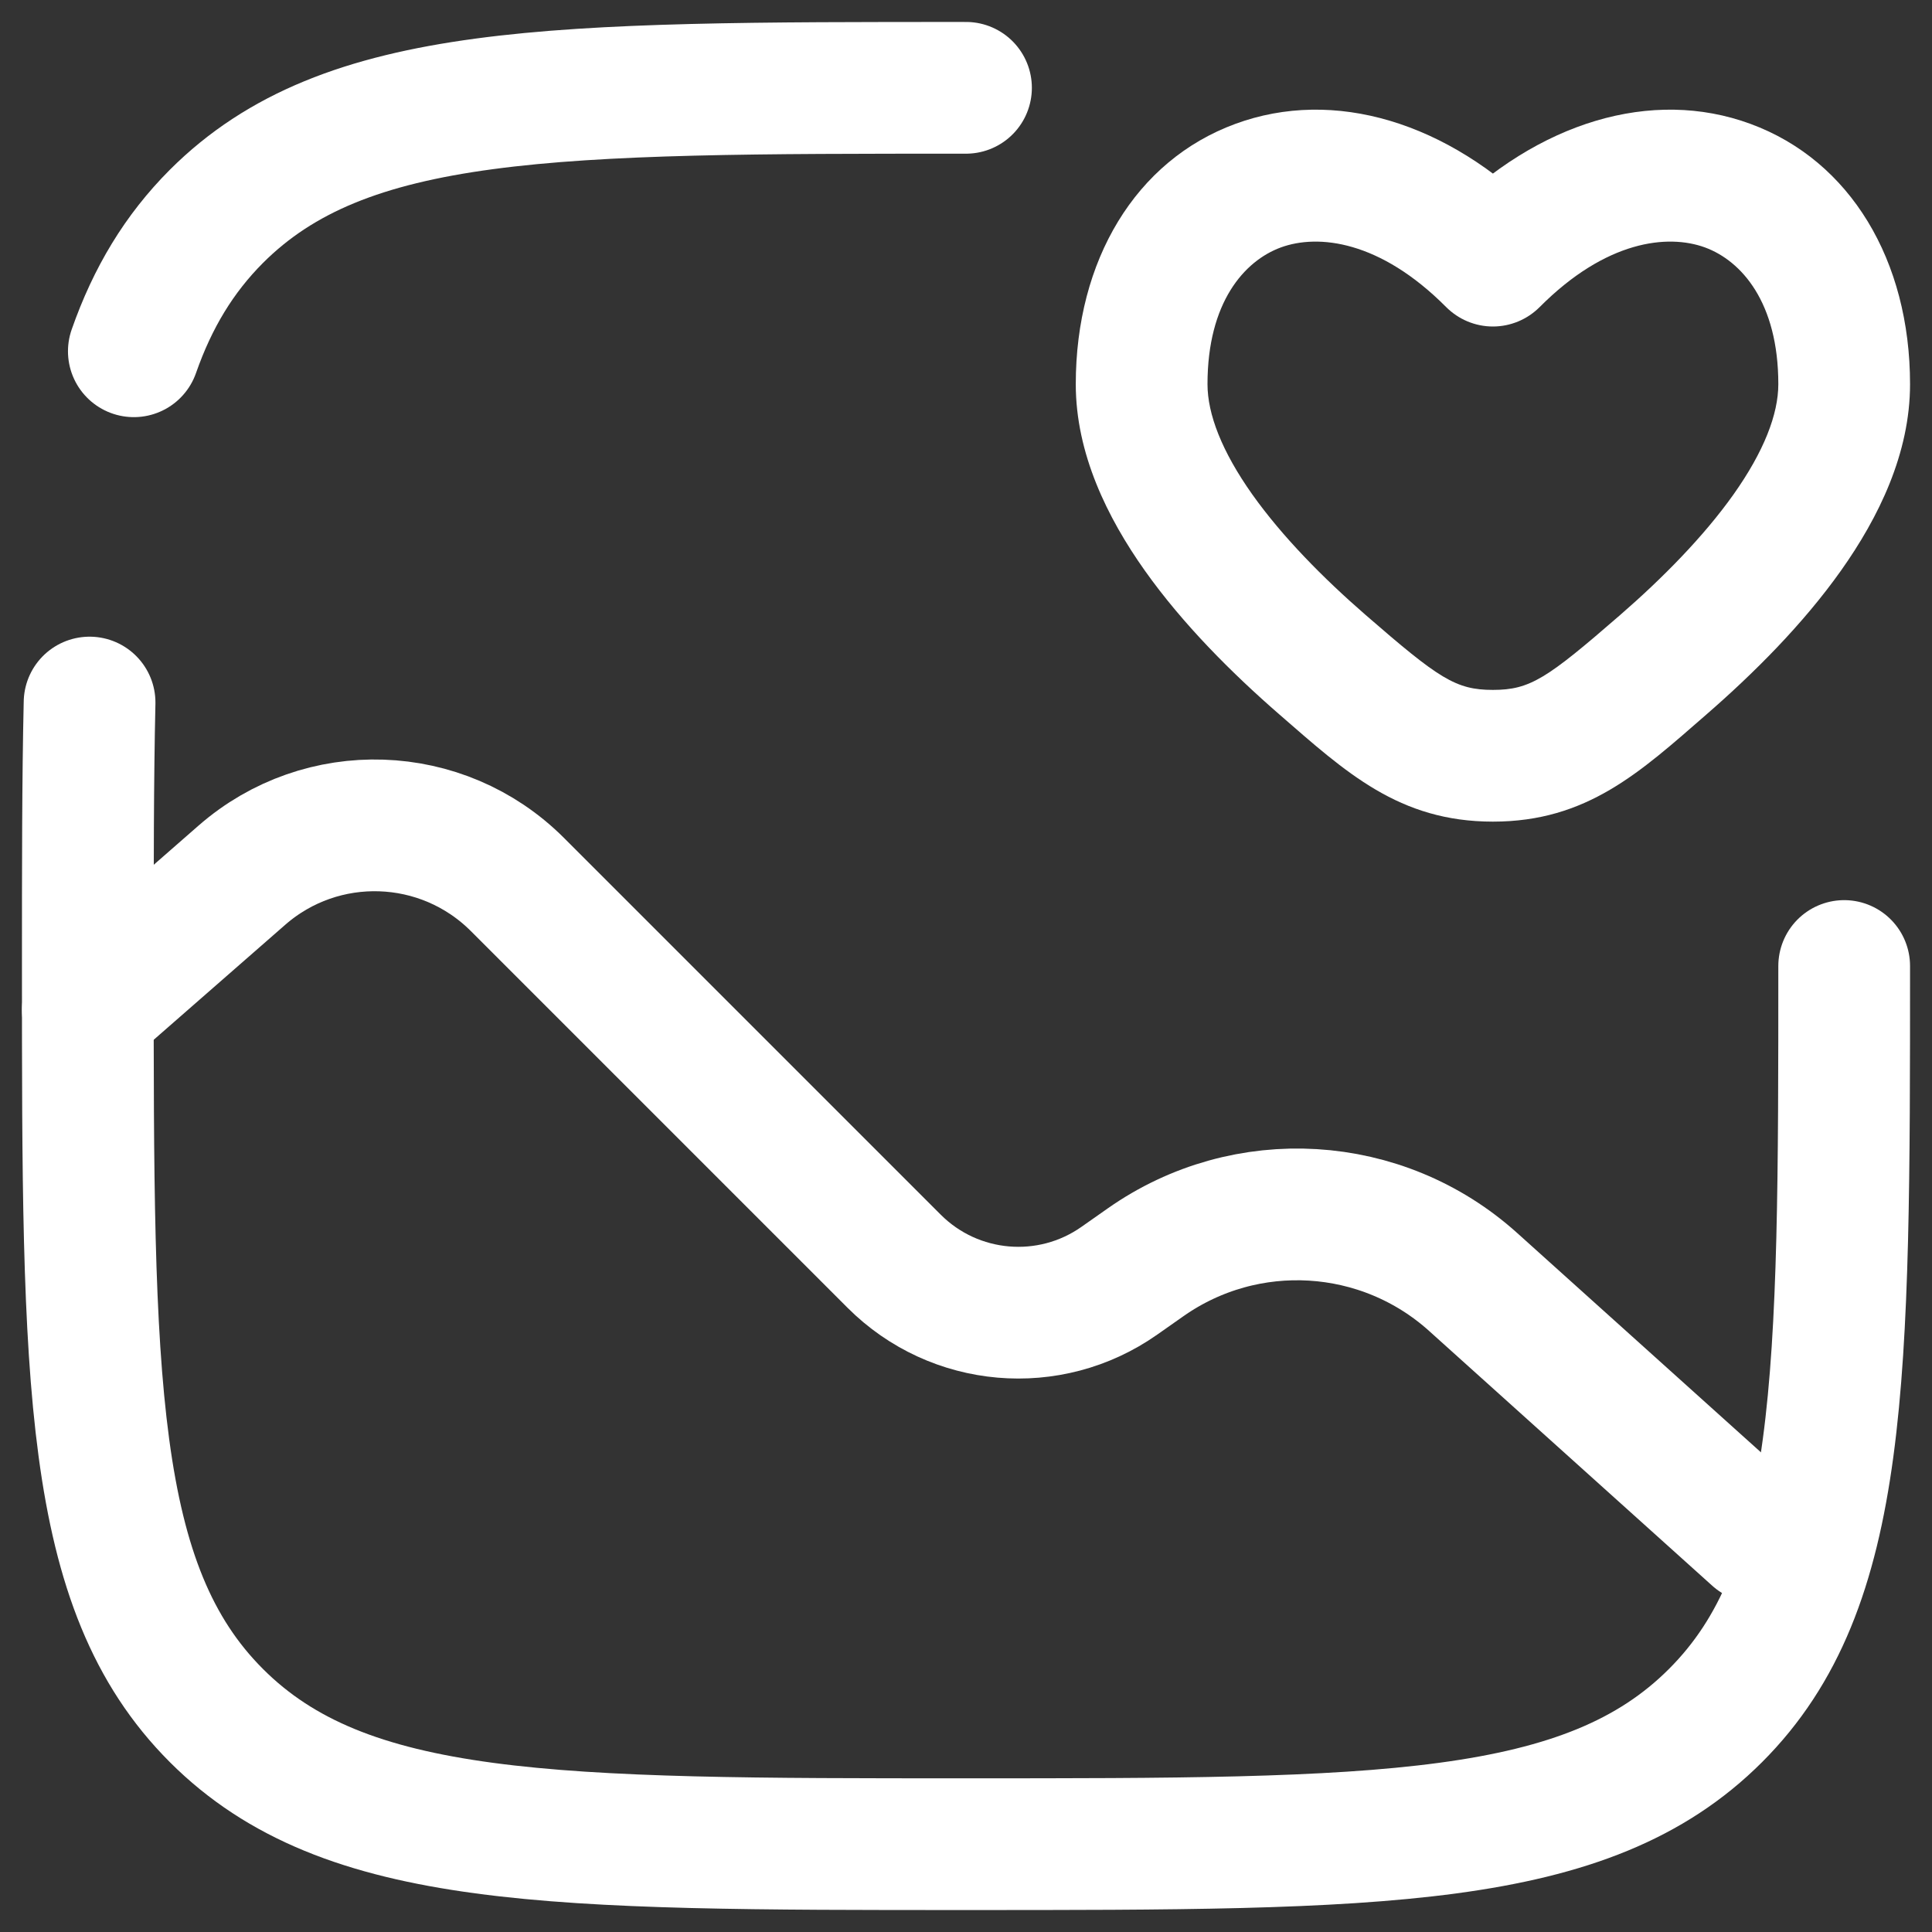
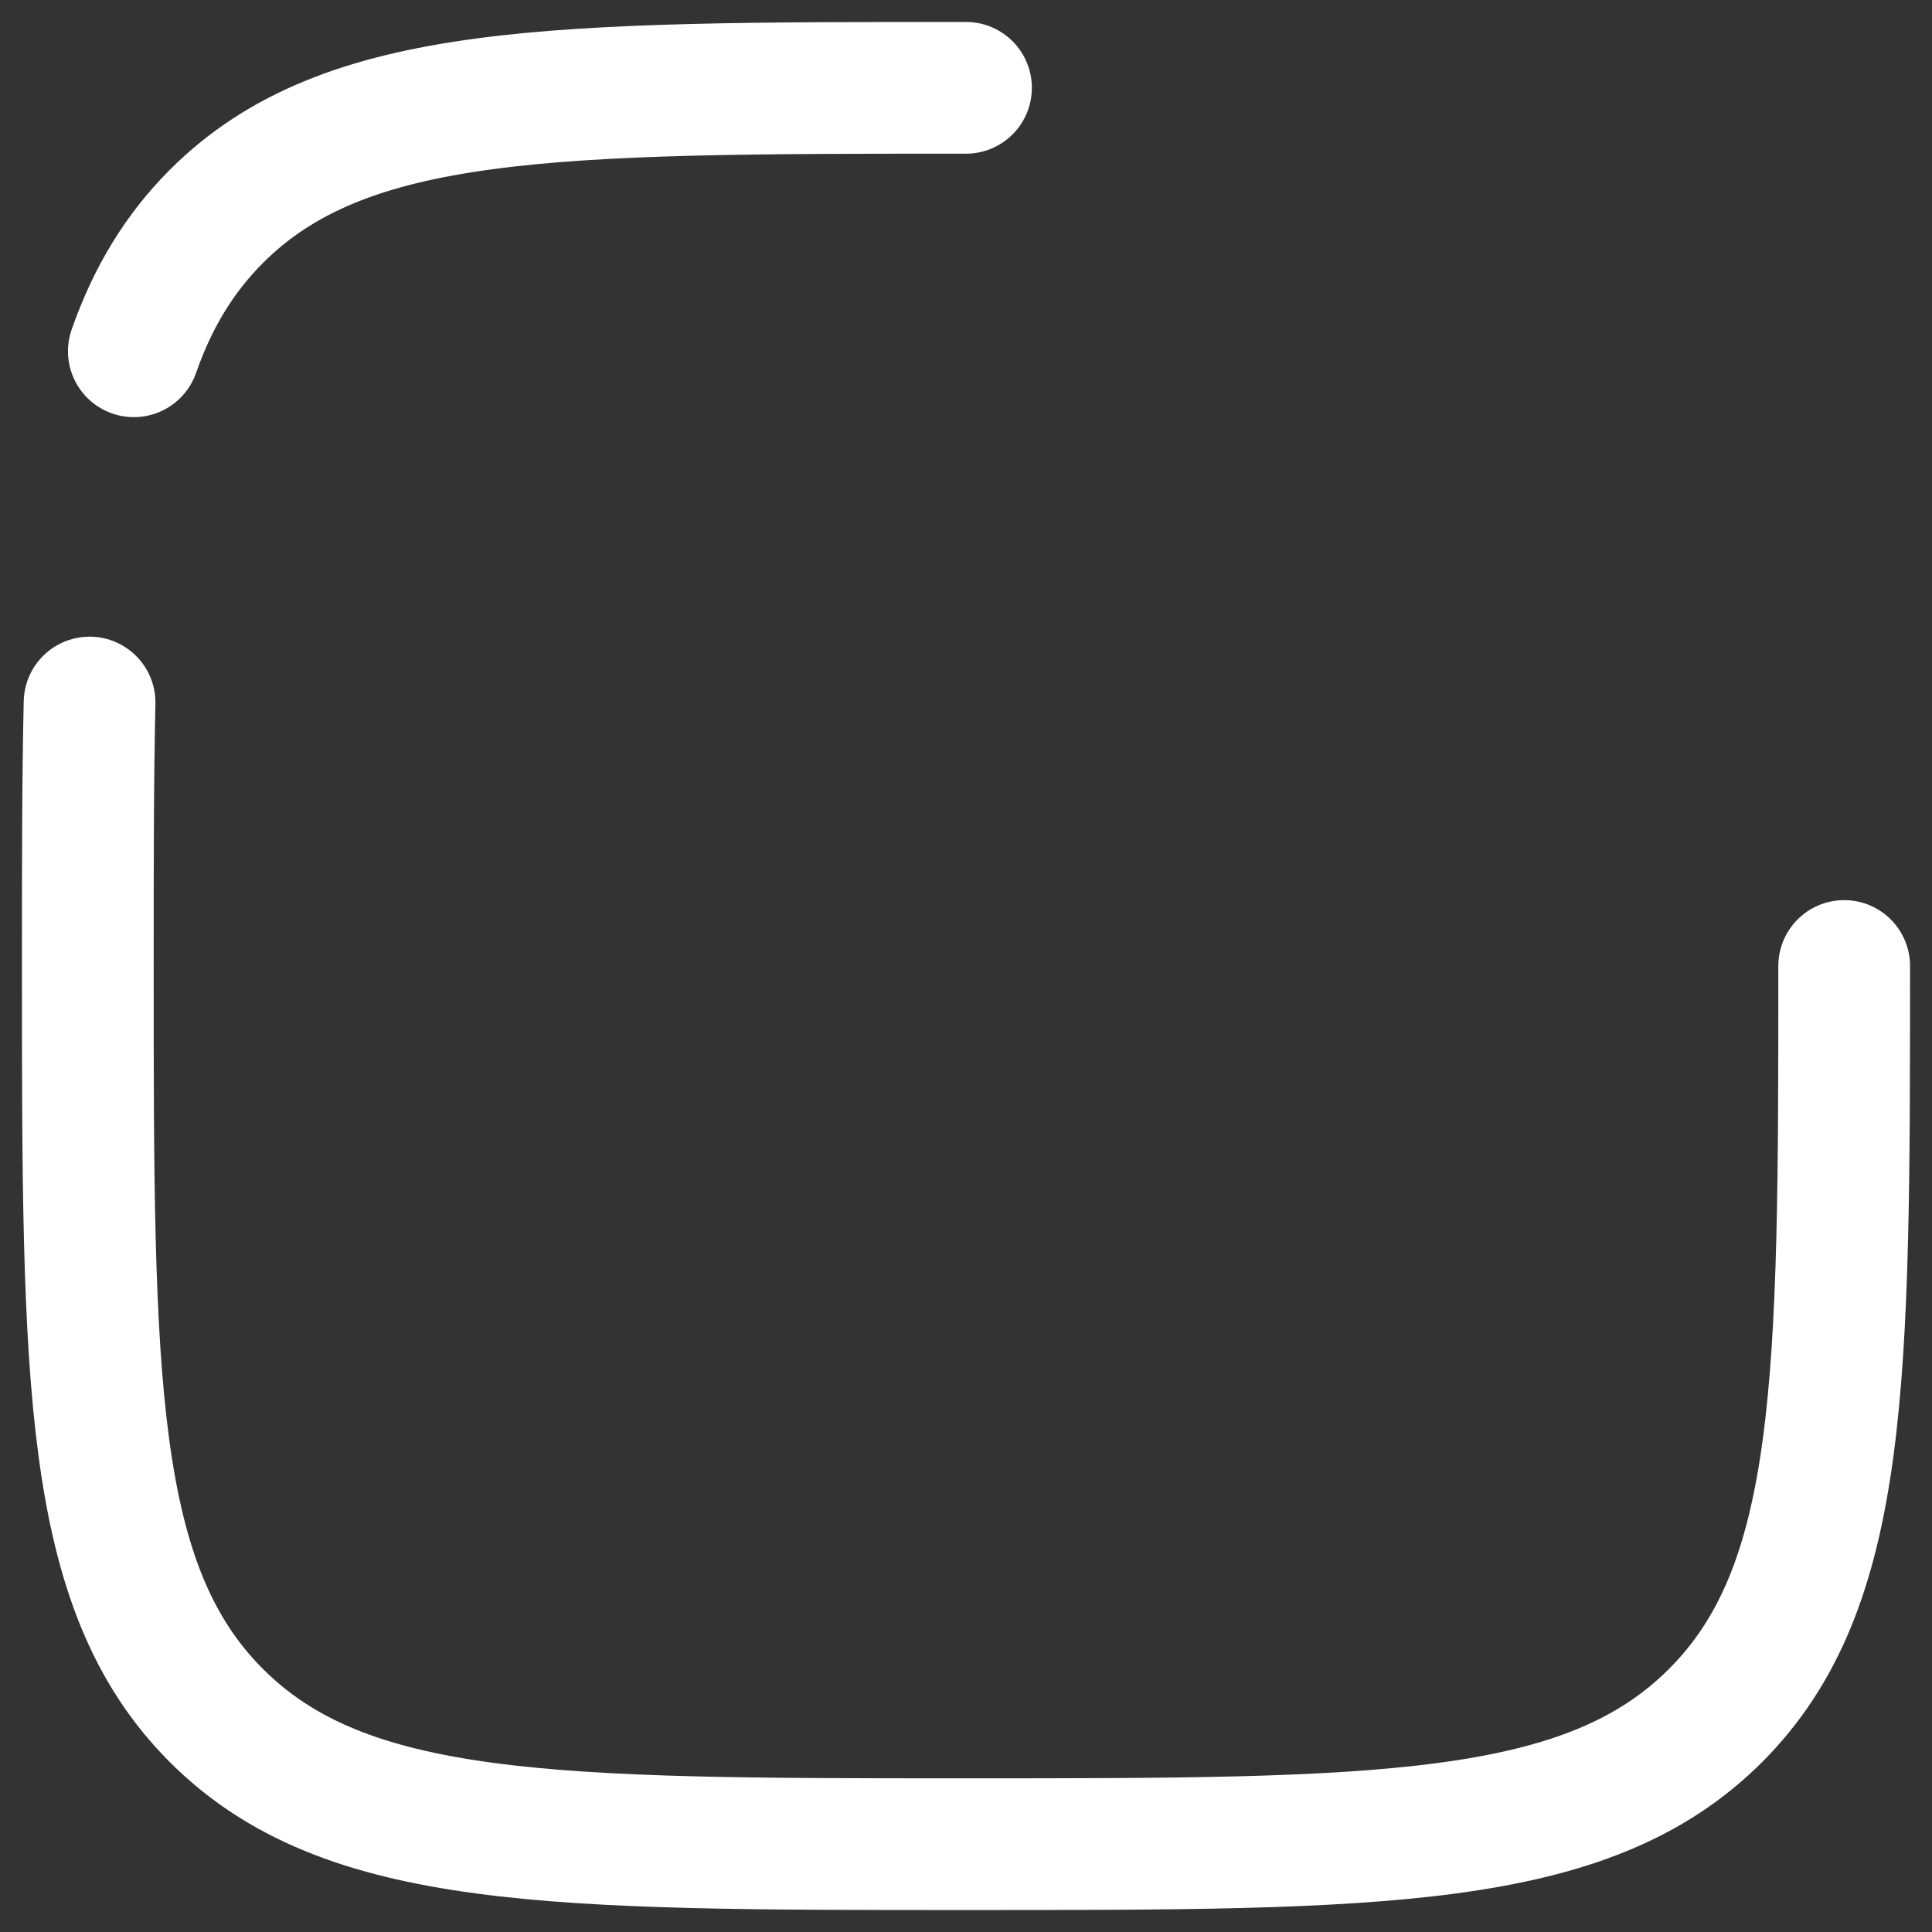
<svg xmlns="http://www.w3.org/2000/svg" width="22" height="22" viewBox="0 0 22 22" fill="none">
  <rect x="0" y="0" width="22" height="22" fill="#333333" stroke="none" />
  <path d="M21 11C21 15.714 21 18.071 19.535 19.535C18.071 21 15.714 21 11 21C6.286 21 3.929 21 2.464 19.535C1 18.071 1 15.714 1 11C1 9.872 1 8.878 1.02 8M11 1C6.286 1 3.929 1 2.464 2.464C2.04 2.889 1.738 3.389 1.524 4" stroke="white" stroke-width="1.5" stroke-linecap="round" />
-   <path d="M1 11.5L2.752 9.968C3.663 9.17 5.036 9.216 5.892 10.072L10.182 14.362C10.869 15.049 11.951 15.143 12.746 14.584L13.045 14.374C14.189 13.57 15.737 13.663 16.776 14.599L20 17.5" stroke="white" stroke-width="1.5" stroke-linecap="round" />
-   <path d="M15.06 7.57L15.552 7.004L15.552 7.004L15.06 7.57ZM17 2.968L16.468 3.497C16.609 3.638 16.8 3.718 17 3.718C17.2 3.718 17.391 3.638 17.532 3.497L17 2.968ZM18.94 7.57L18.448 7.004L18.448 7.004L18.94 7.57ZM17 8.606L17 7.856L17 7.856L17 8.606ZM15.552 7.004C15.066 6.582 14.6 6.109 14.26 5.63C13.913 5.14 13.75 4.716 13.75 4.375H12.25C12.25 5.163 12.608 5.893 13.036 6.497C13.471 7.111 14.035 7.672 14.569 8.136L15.552 7.004ZM13.75 4.375C13.75 3.442 14.17 2.971 14.584 2.818C15.01 2.662 15.713 2.738 16.468 3.497L17.532 2.439C16.487 1.388 15.19 0.997 14.066 1.411C12.93 1.829 12.25 2.966 12.25 4.375H13.75ZM19.431 8.136C19.965 7.672 20.529 7.111 20.964 6.497C21.392 5.893 21.75 5.163 21.75 4.375H20.25C20.25 4.716 20.087 5.14 19.74 5.63C19.4 6.109 18.934 6.582 18.448 7.004L19.431 8.136ZM21.75 4.375C21.75 2.966 21.07 1.829 19.934 1.411C18.81 0.997 17.513 1.388 16.468 2.439L17.532 3.497C18.287 2.738 18.99 2.662 19.416 2.818C19.83 2.971 20.25 3.442 20.25 4.375H21.75ZM14.569 8.136C15.325 8.793 15.929 9.356 17 9.356L17 7.856C16.576 7.856 16.385 7.727 15.552 7.004L14.569 8.136ZM18.448 7.004C17.615 7.727 17.424 7.856 17 7.856L17 9.356C18.071 9.356 18.675 8.794 19.431 8.136L18.448 7.004Z" fill="white" />
</svg>